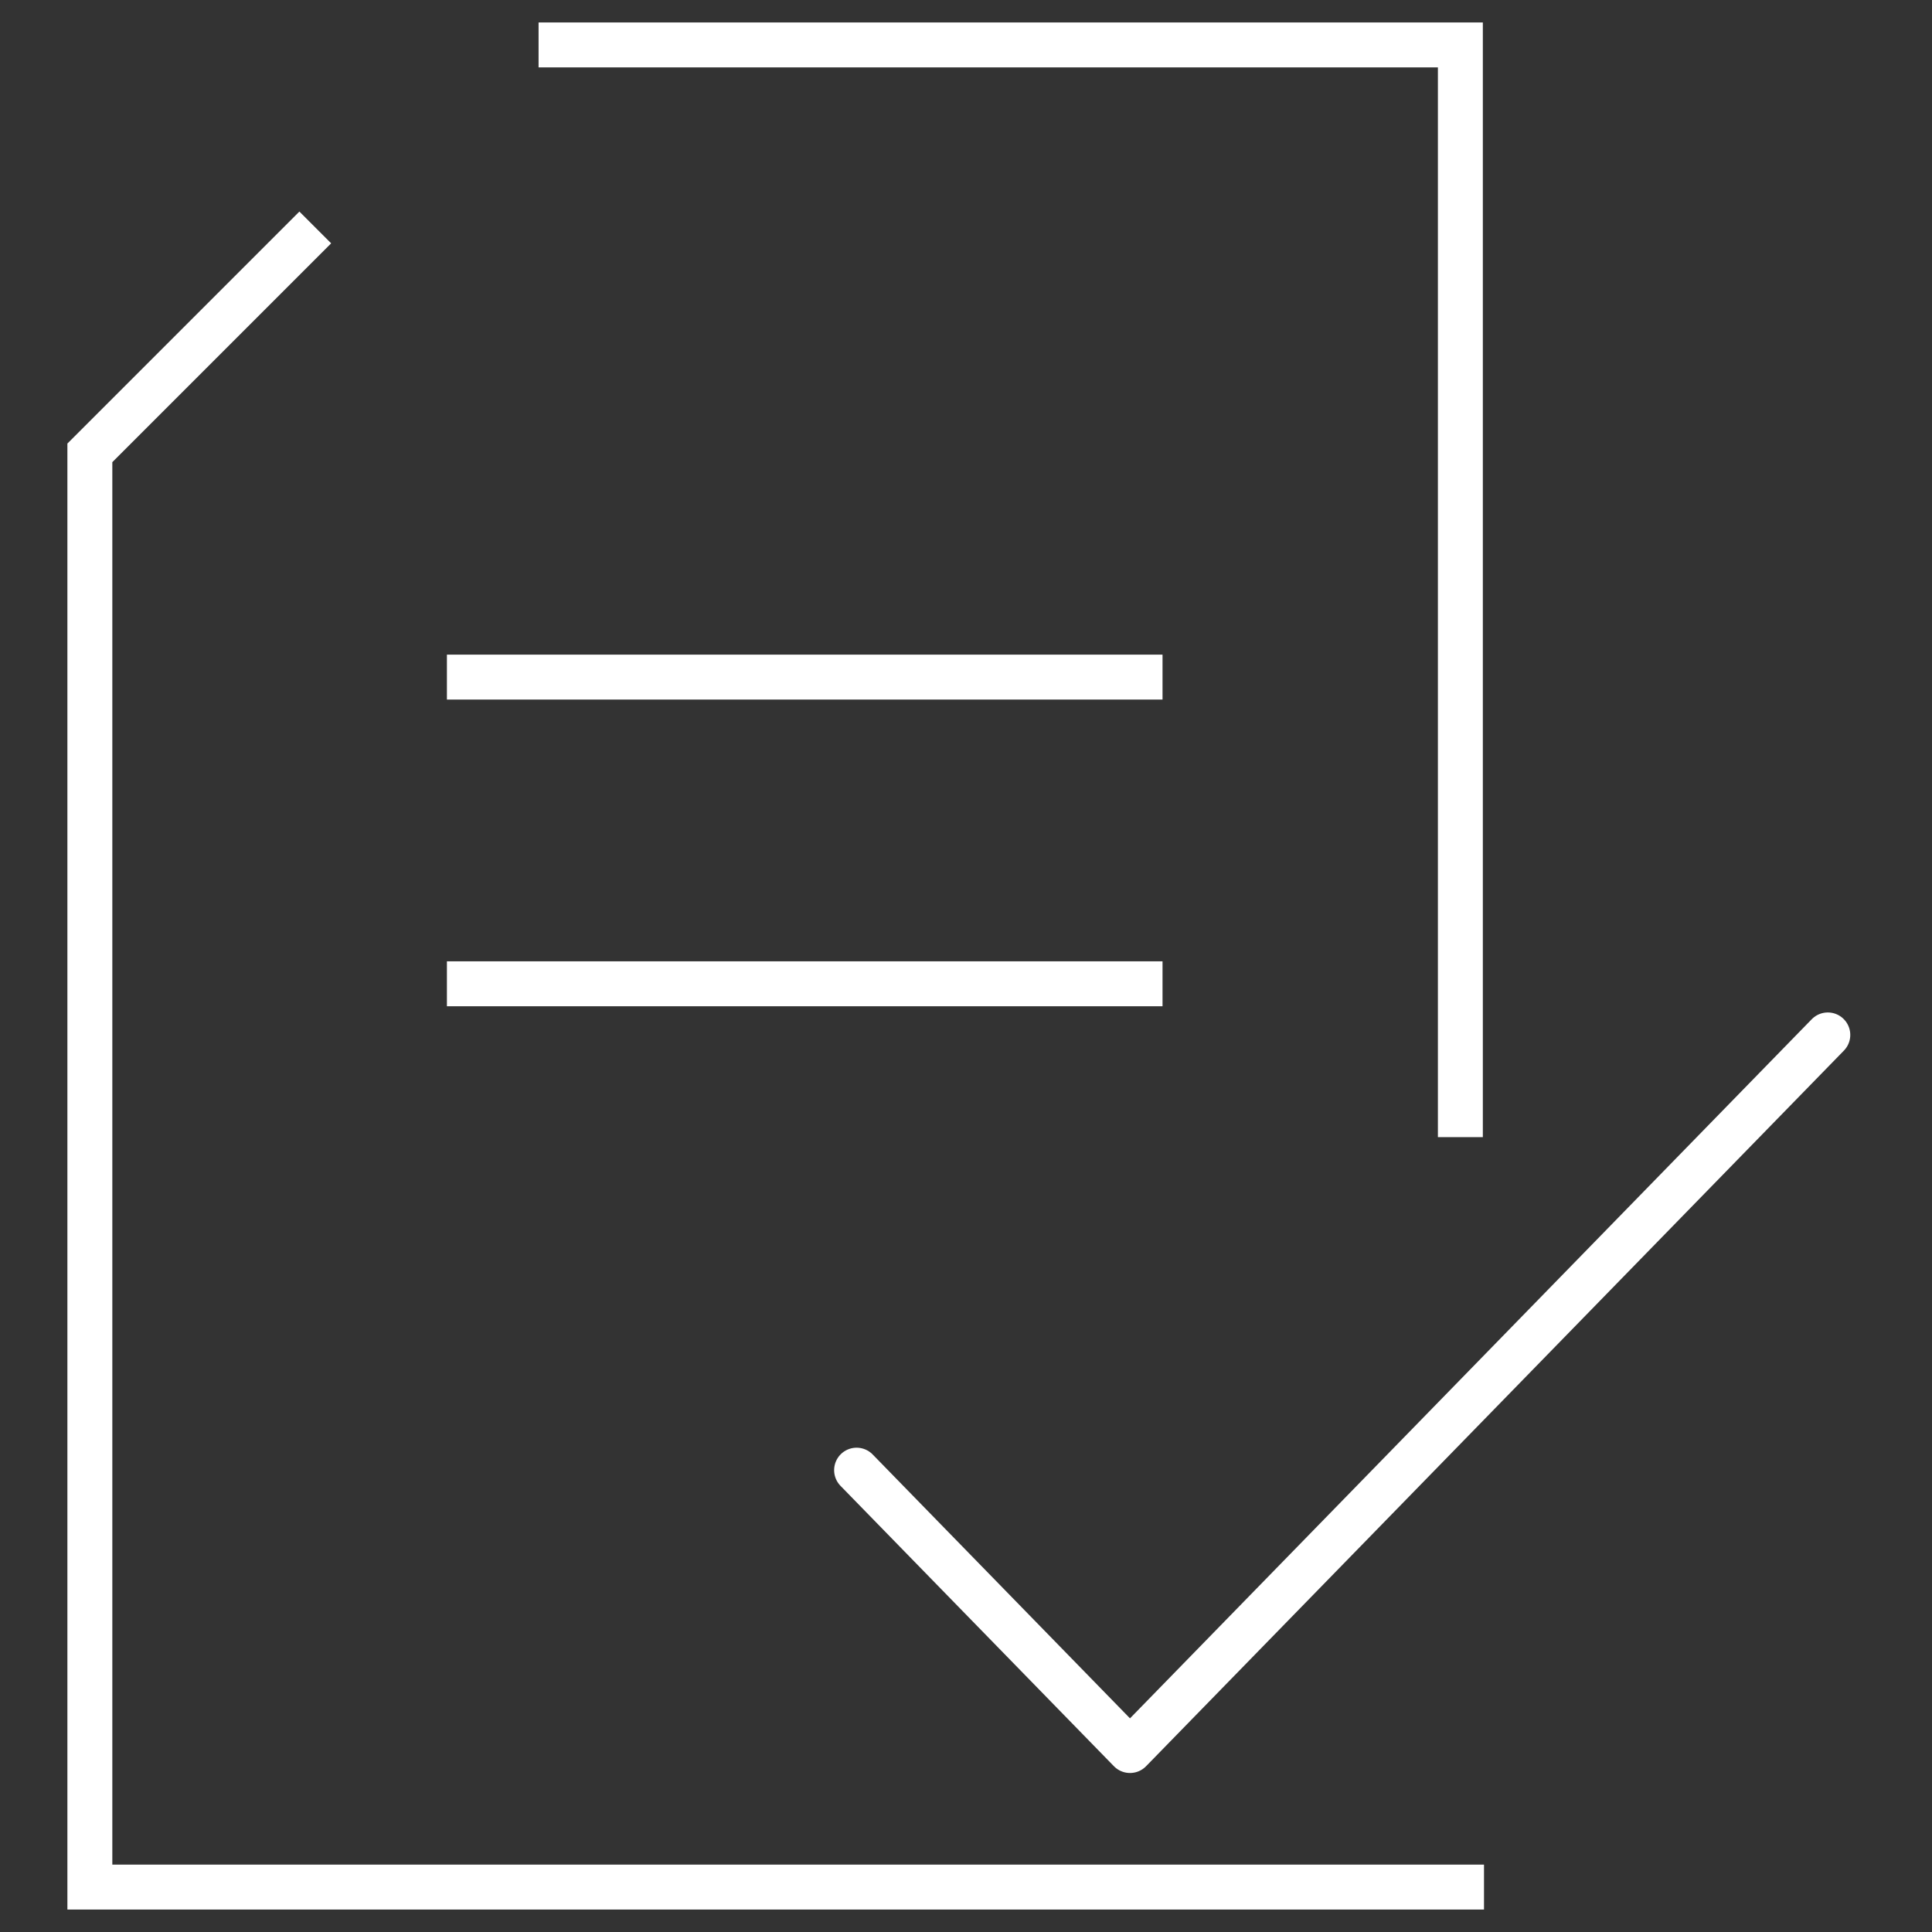
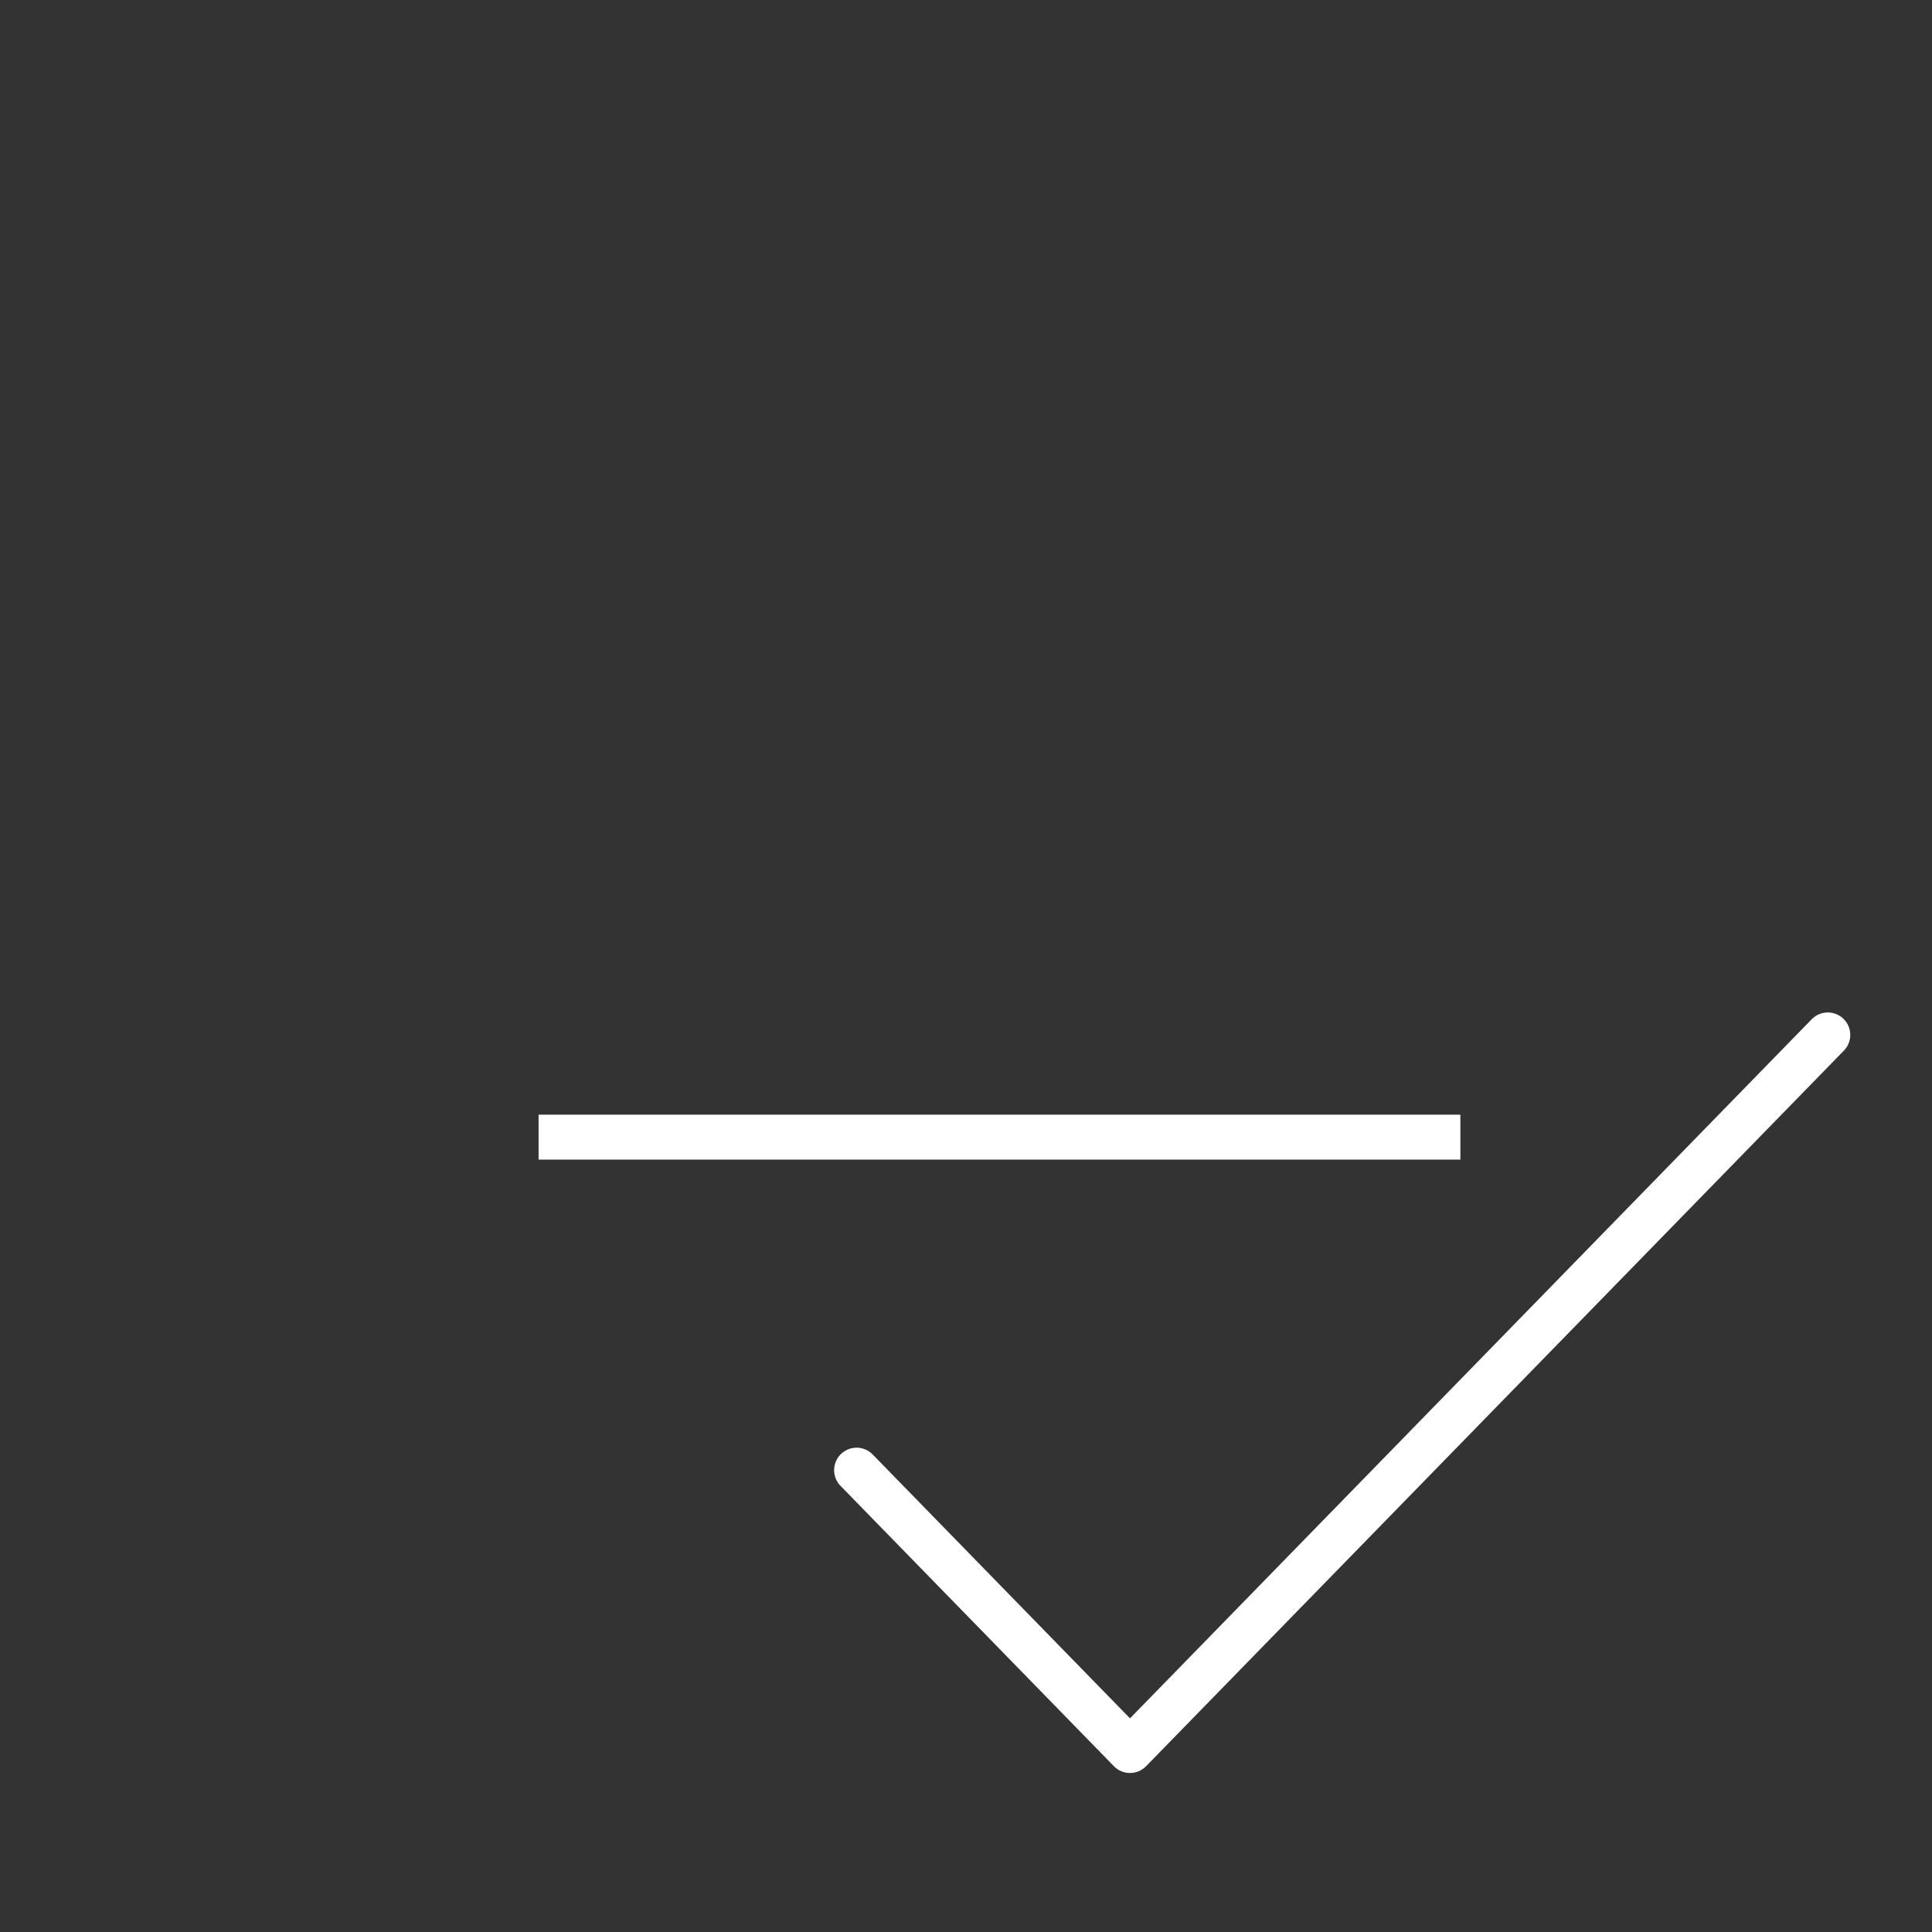
<svg xmlns="http://www.w3.org/2000/svg" width="43" height="43" viewBox="0 0 43 43" fill="none">
  <rect x="0" y="0" width="43" height="43" fill="#333333" stroke="none" />
-   <path d="M33.029 42H2V10.079L7.017 5.062" stroke="white" />
-   <path d="M32.503 25.309V1H11.987" stroke="white" />
-   <path d="M9.947 15.07H25.874" stroke="white" />
-   <path d="M9.947 21.896H25.874" stroke="white" />
+   <path d="M32.503 25.309H11.987" stroke="white" />
  <path d="M19.065 32.721L25.15 38.961L40.681 23.034" stroke="white" stroke-miterlimit="10" stroke-linecap="round" stroke-linejoin="round" />
</svg>